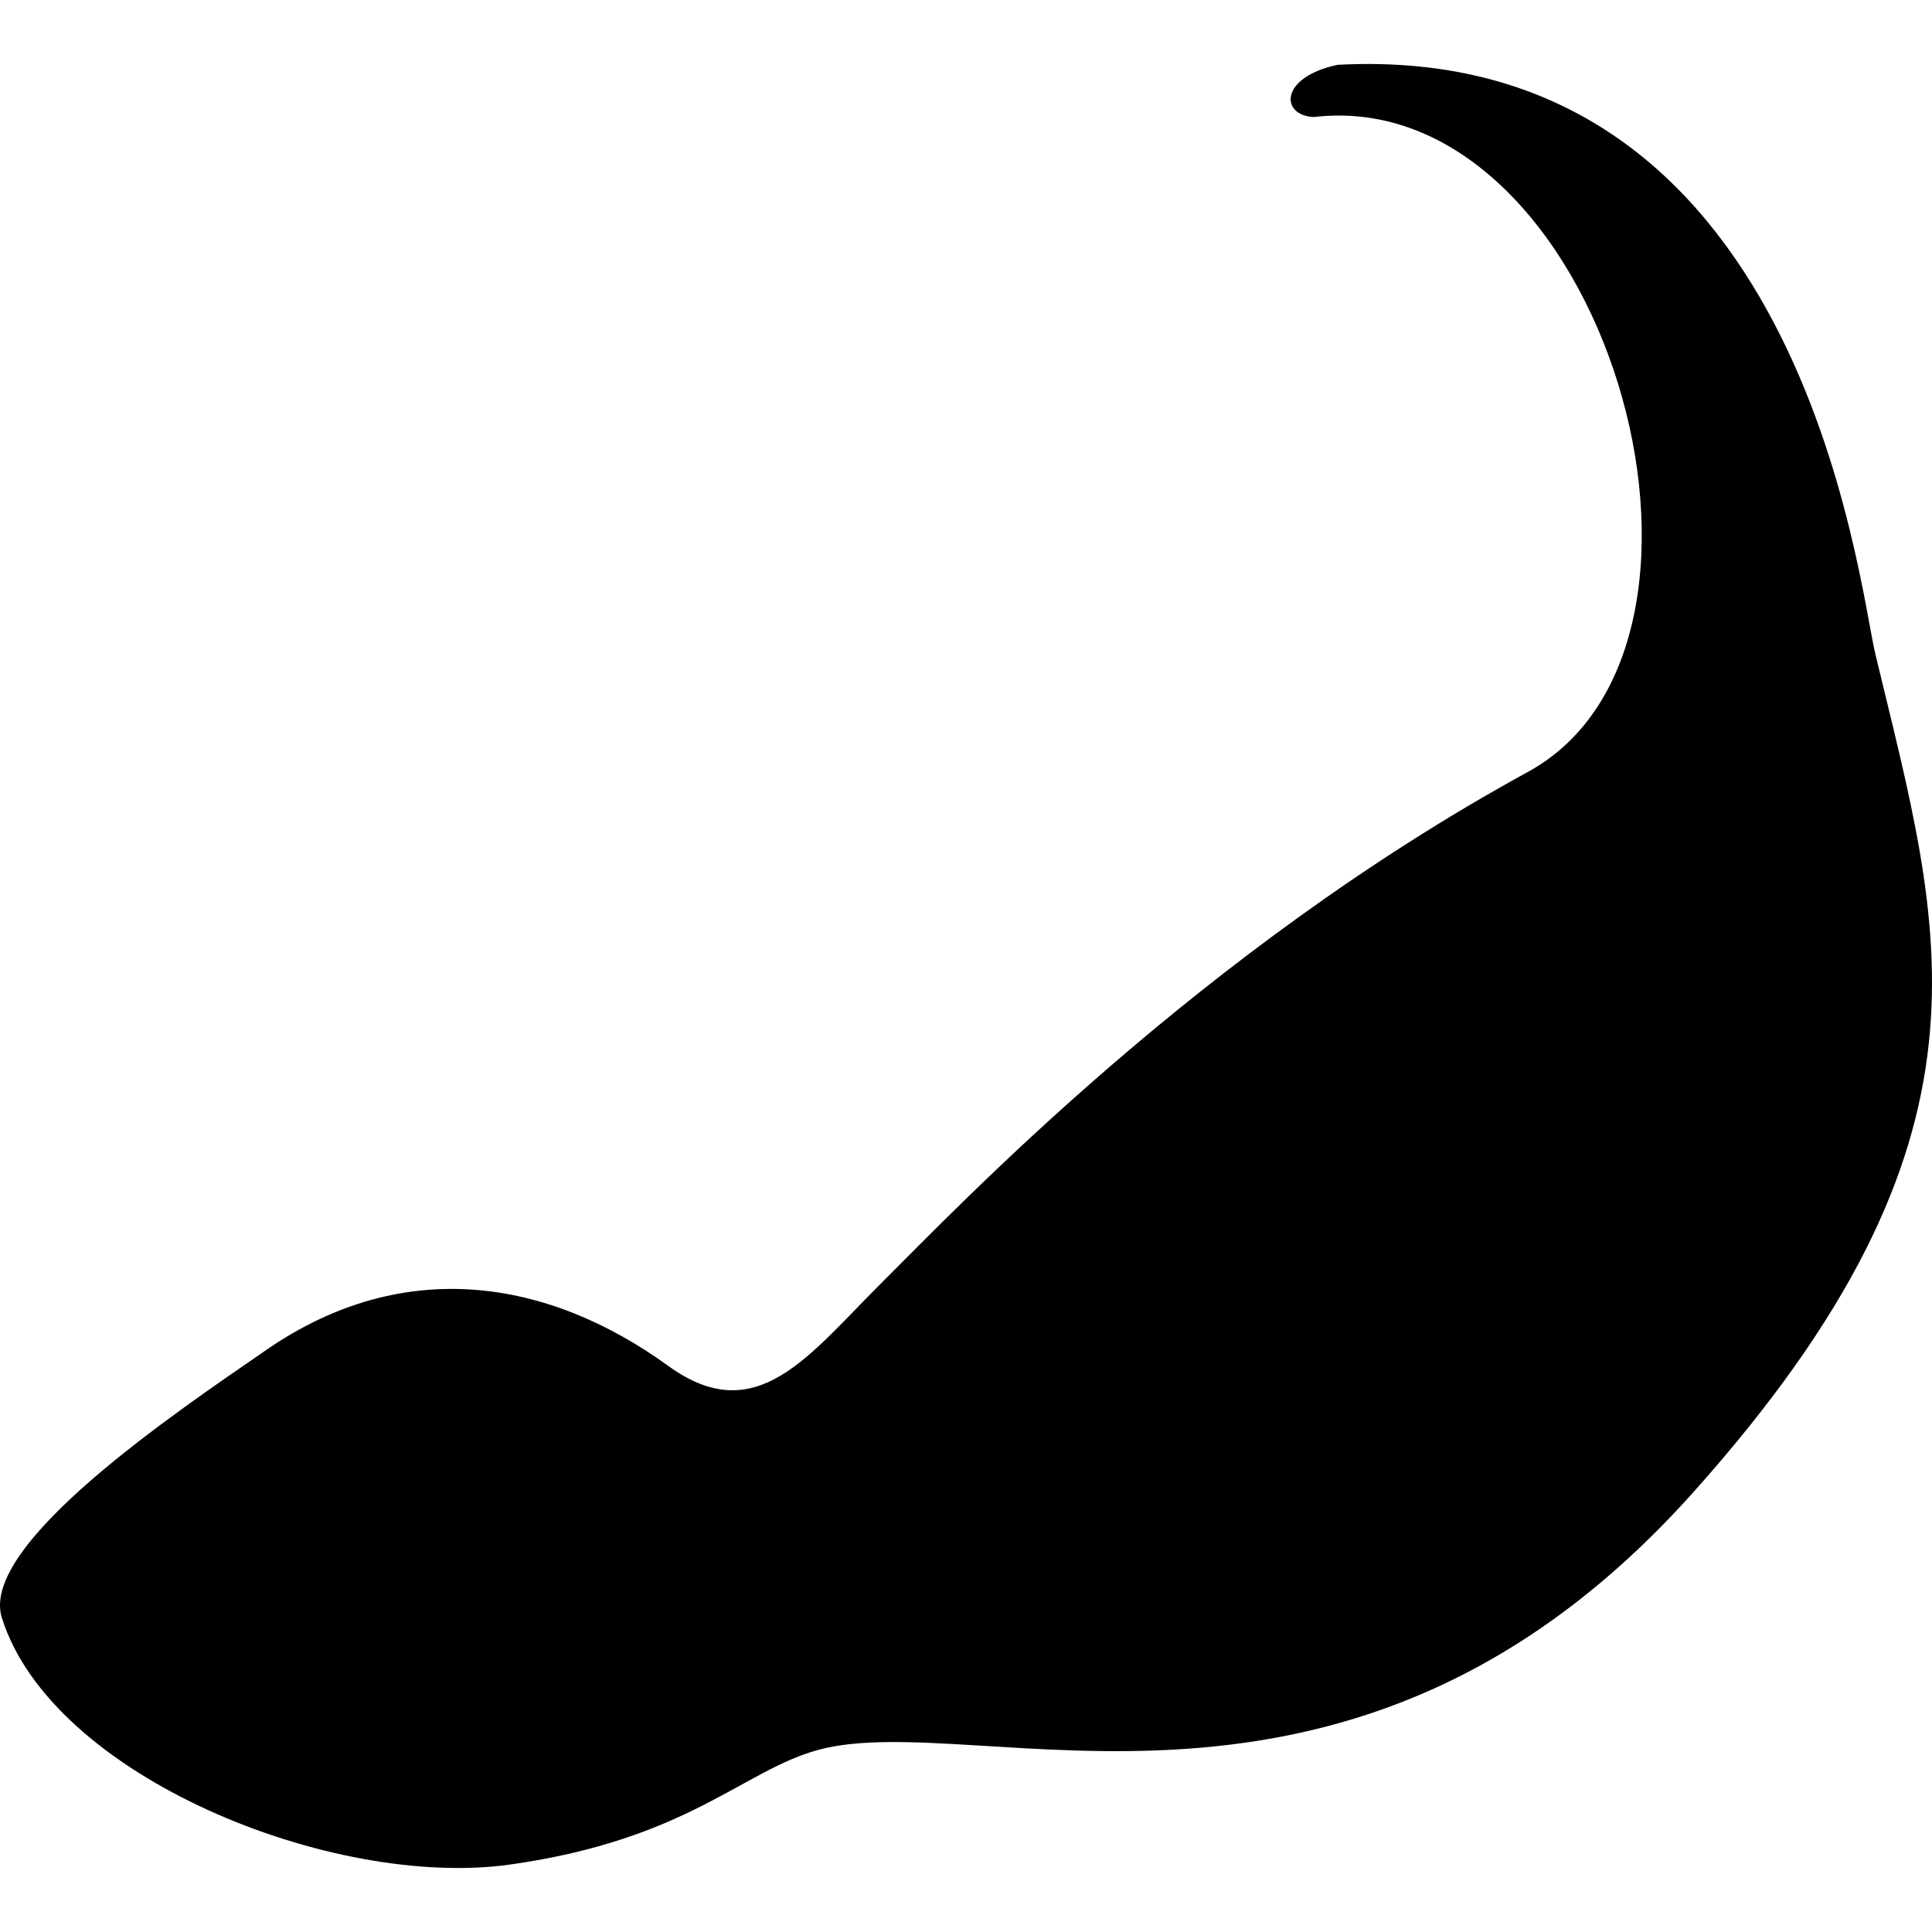
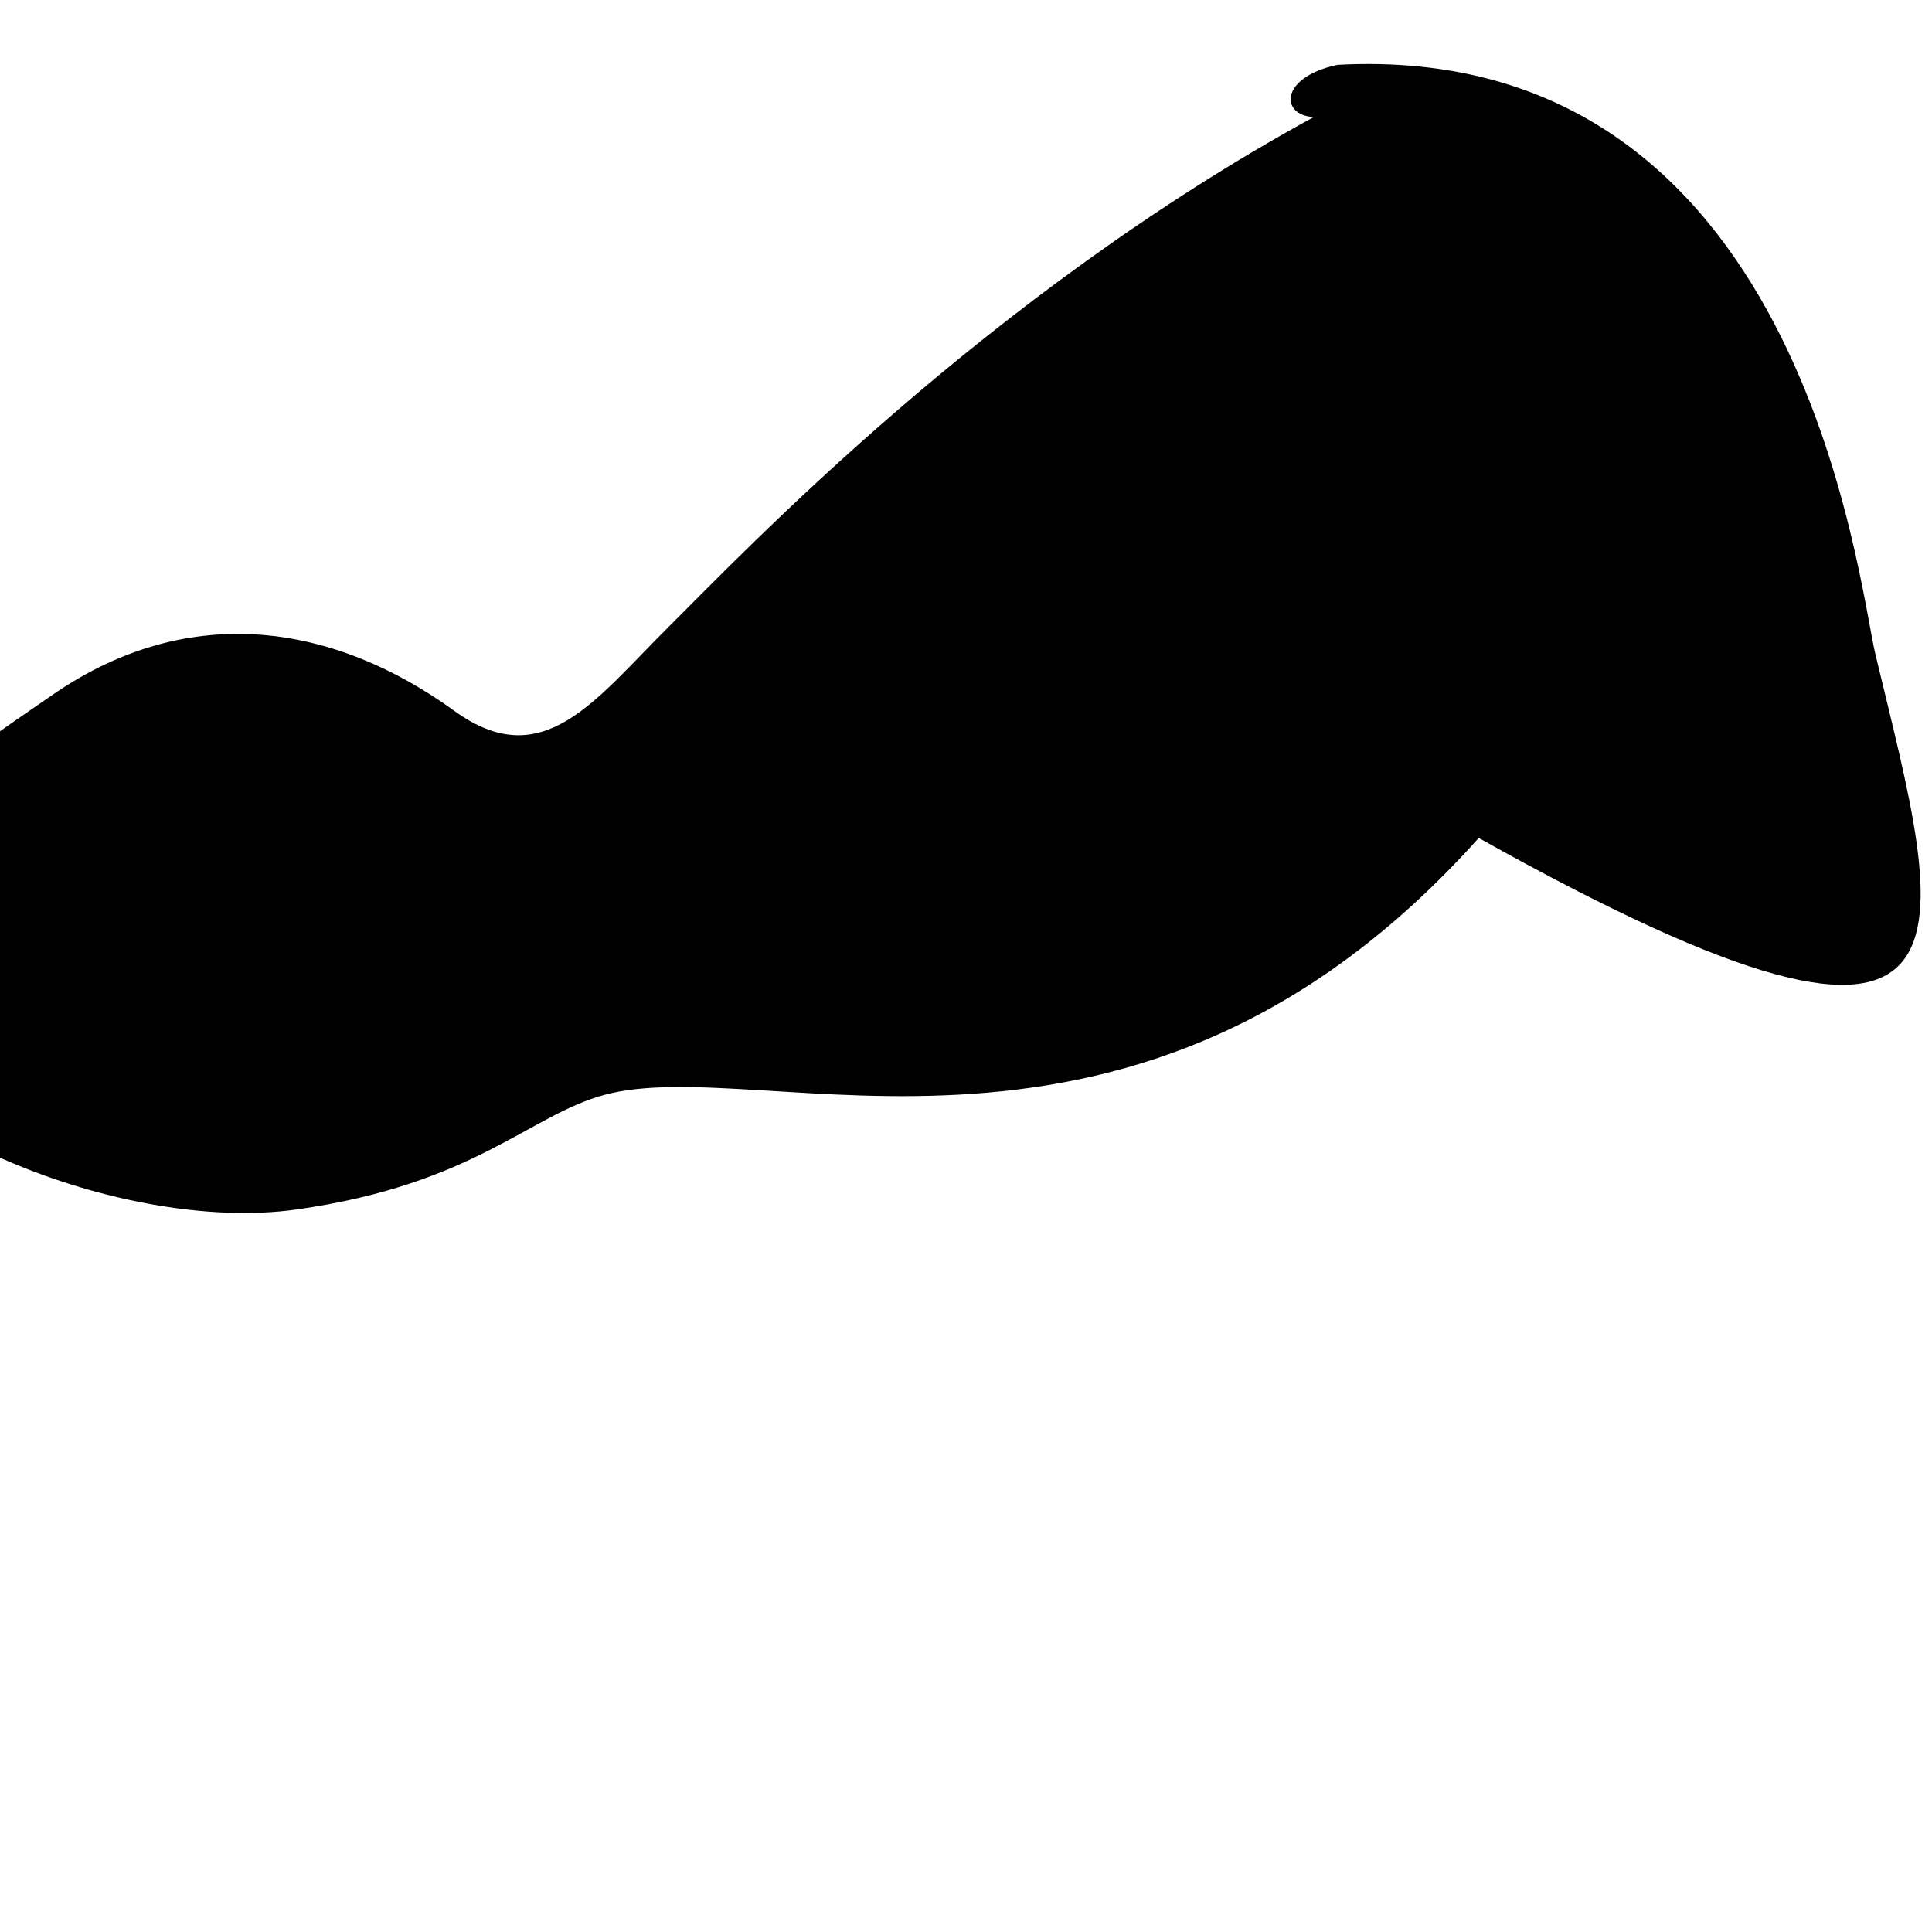
<svg xmlns="http://www.w3.org/2000/svg" height="800px" width="800px" version="1.1" id="_x32_" viewBox="0 0 512 512" xml:space="preserve">
  <style type="text/css">
	.st0{fill:#000000;}
</style>
  <g>
-     <path class="st0" d="M496.989,173.331c-4.611-19.226-19.523-162.671-142.508-156.156c-15.544,3.293-15.169,13.483-6.305,13.834   c76.607-8.91,119.444,139.302,56.687,173.587c-86.774,47.409-150.912,115.2-170.739,134.87   c-19.827,19.662-33.513,39.552-57.046,22.503c-31.554-22.862-69.834-29.463-106.367-4.315   c-24.188,16.674-76.286,51.701-70.224,71.067c13.202,42.119,87.733,72.058,134.815,65.387c47.074-6.664,61.595-24.976,81.57-30.376   c42.455-11.501,140.808,33.427,231.694-68.071C533.209,301.147,514.639,246.895,496.989,173.331z" />
+     <path class="st0" d="M496.989,173.331c-4.611-19.226-19.523-162.671-142.508-156.156c-15.544,3.293-15.169,13.483-6.305,13.834   c-86.774,47.409-150.912,115.2-170.739,134.87   c-19.827,19.662-33.513,39.552-57.046,22.503c-31.554-22.862-69.834-29.463-106.367-4.315   c-24.188,16.674-76.286,51.701-70.224,71.067c13.202,42.119,87.733,72.058,134.815,65.387c47.074-6.664,61.595-24.976,81.57-30.376   c42.455-11.501,140.808,33.427,231.694-68.071C533.209,301.147,514.639,246.895,496.989,173.331z" />
  </g>
</svg>